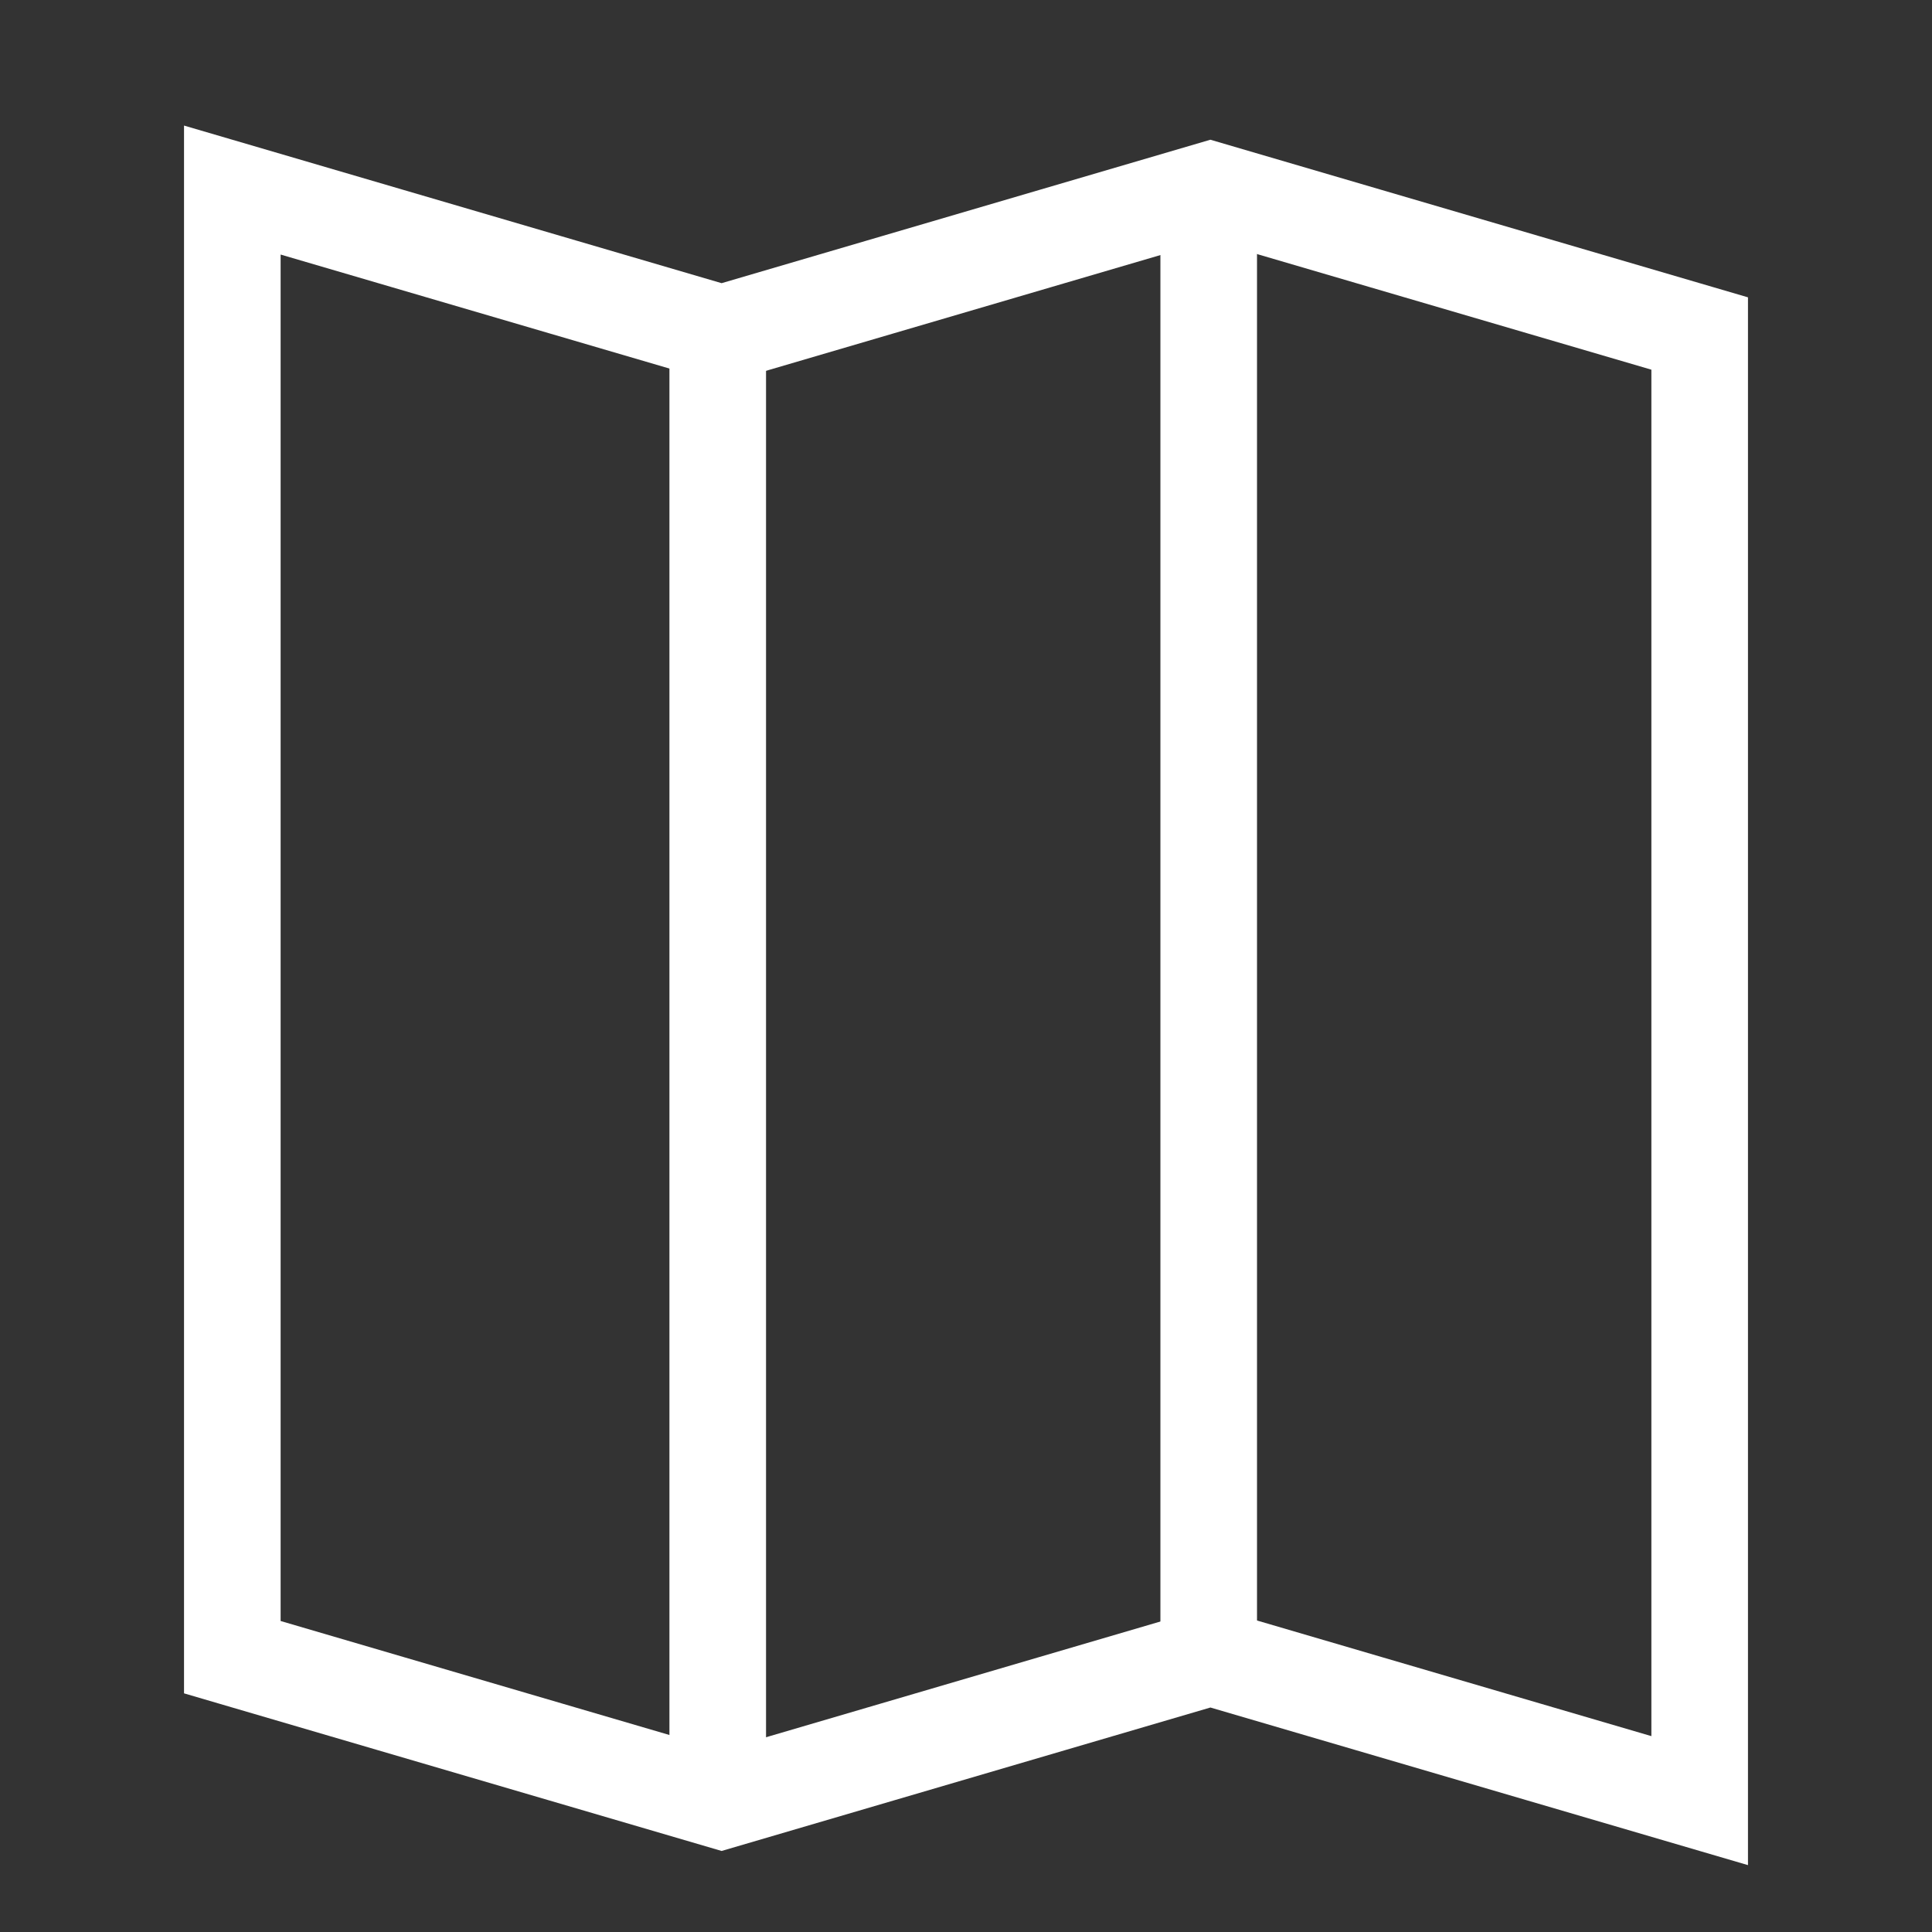
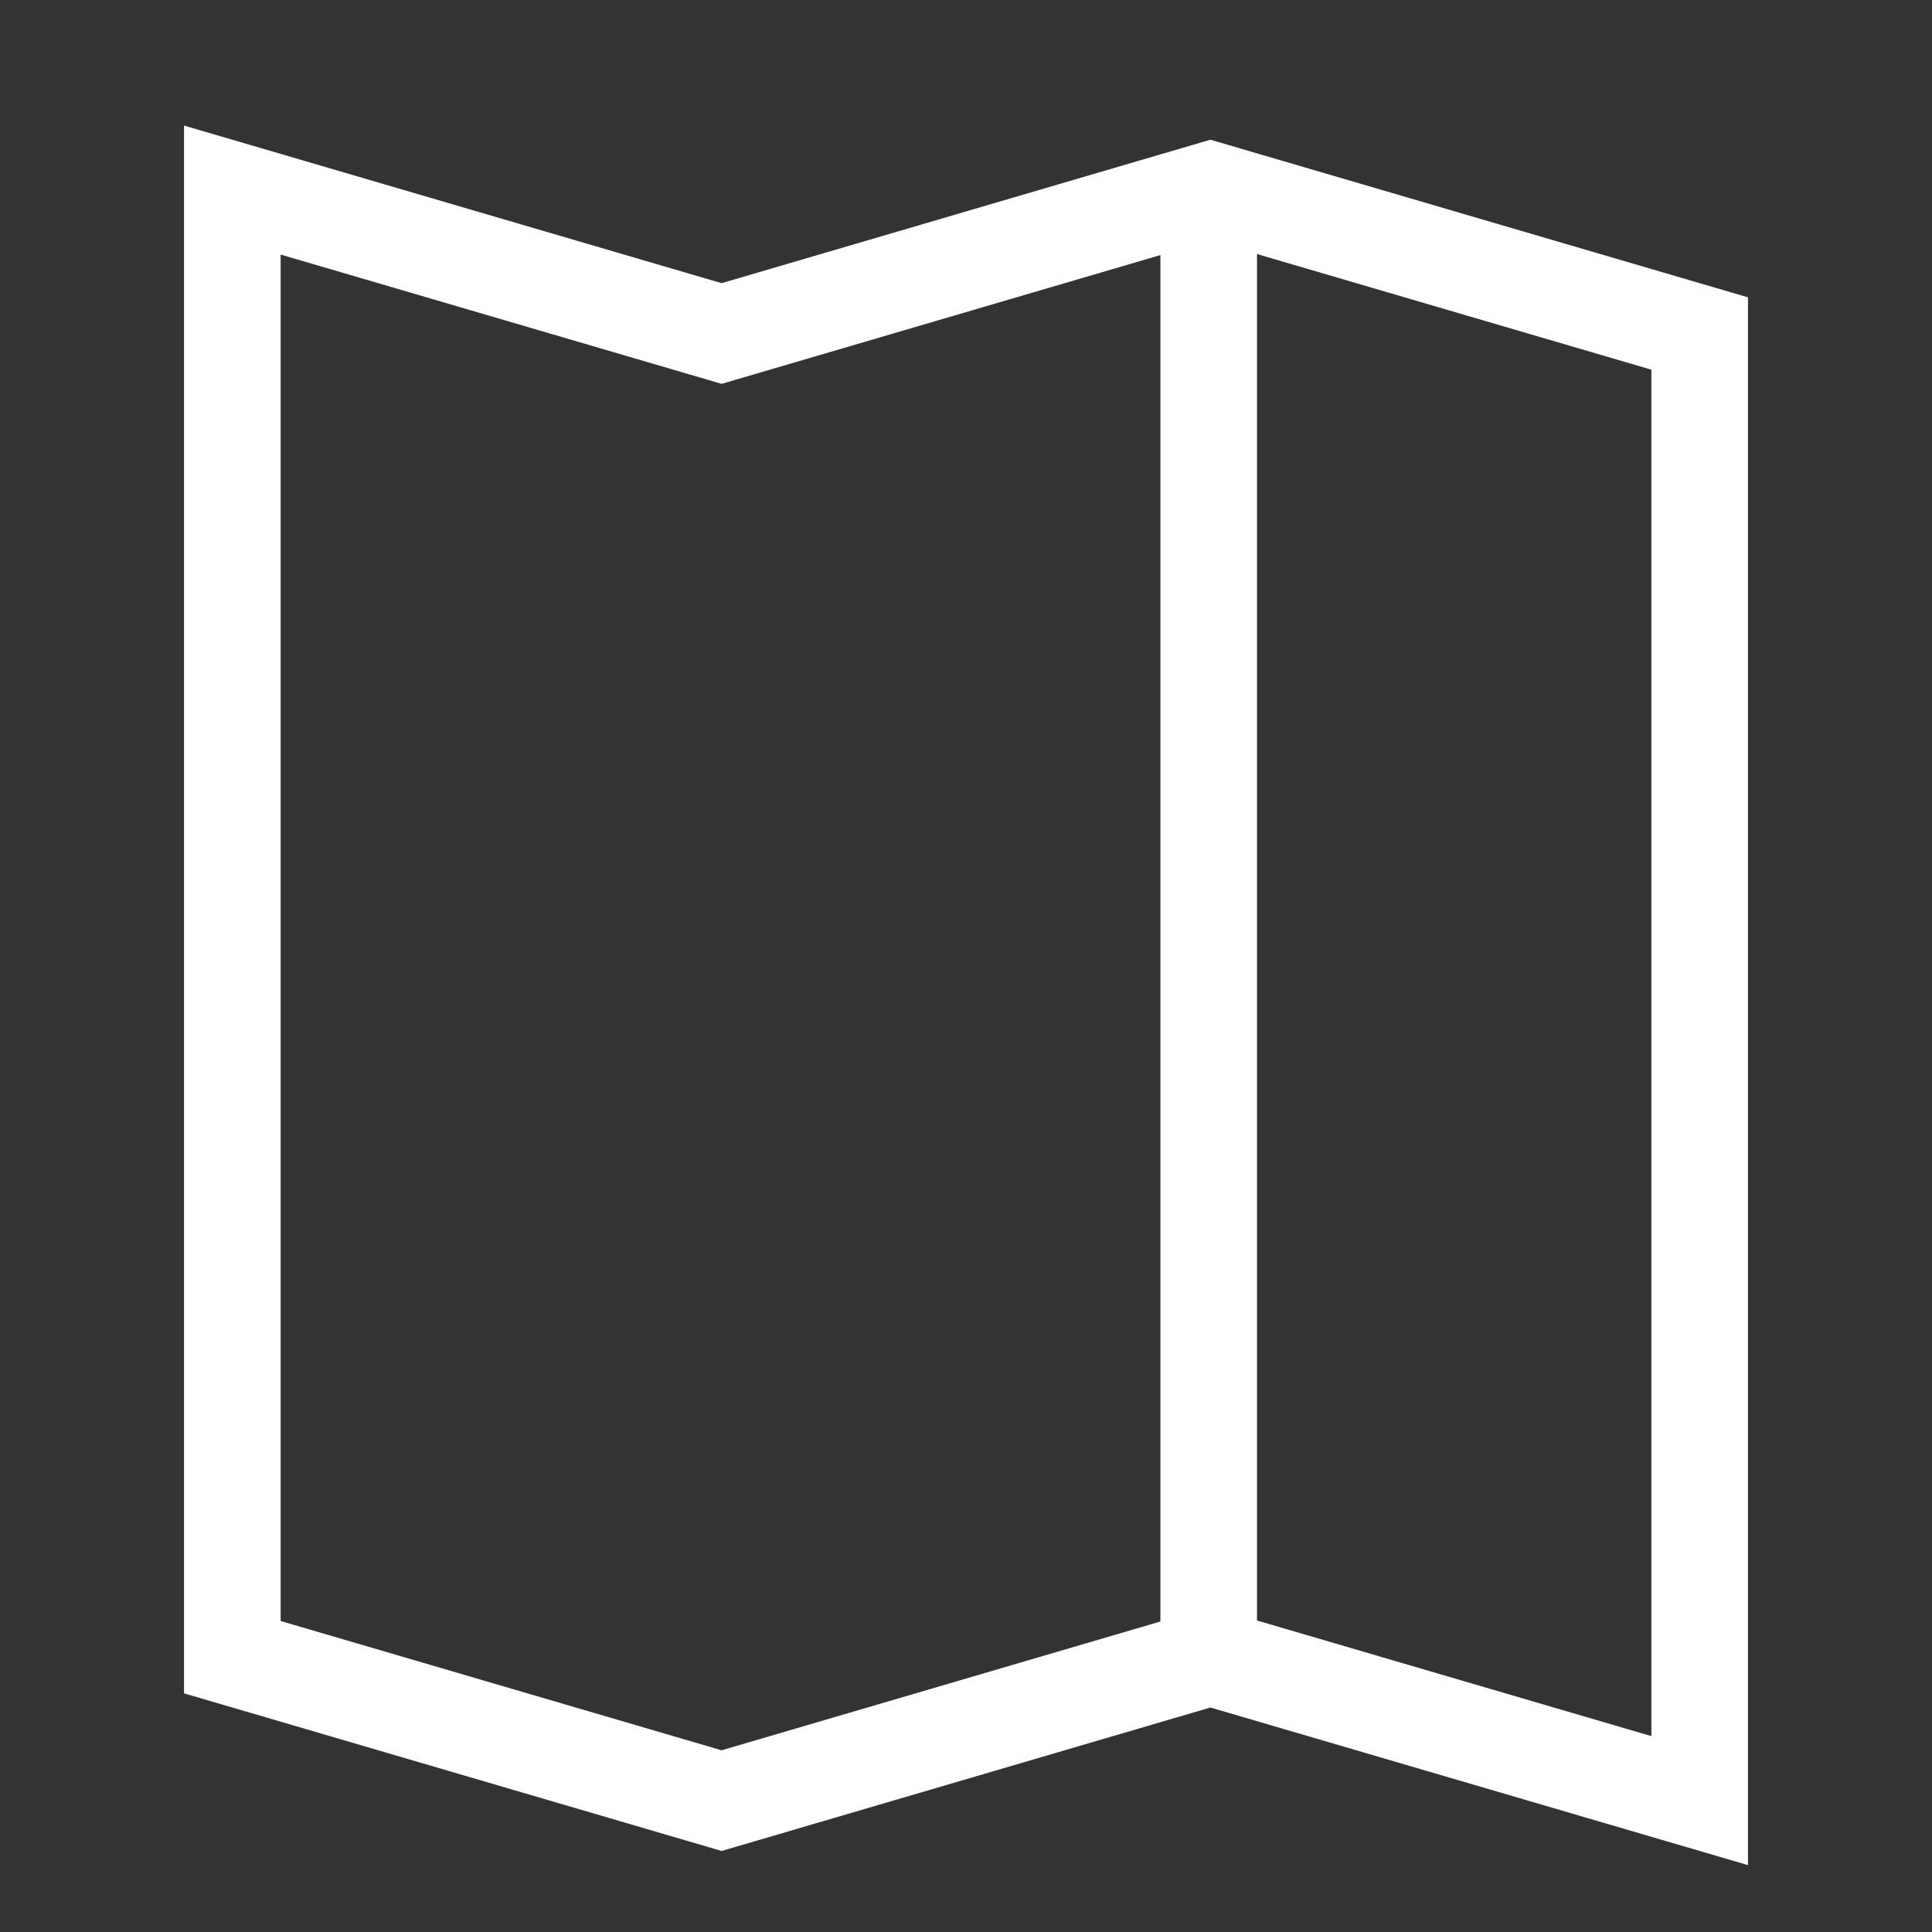
<svg xmlns="http://www.w3.org/2000/svg" version="1.1" id="Calque_1" x="0px" y="0px" viewBox="0 0 800 800" style="enable-background:new 0 0 800 800;" xml:space="preserve">
  <rect x="0" y="0" width="800" height="800" fill="#333333" stroke="none" />
  <style type="text/css">
	.st0{fill:none;stroke:#FFFFFF;stroke-width:40;stroke-miterlimit:10;}
</style>
  <polygon class="st0" points="501.2,78.7 298.8,138.1 96.2,78.7 96.2,686.2 298.8,745.6 501.2,686.2 703.8,745.6 703.8,138.1 " />
-   <line class="st0" x1="297.2" y1="138.1" x2="297.2" y2="745.6" />
  <line class="st0" x1="500.5" y1="78.7" x2="500.5" y2="686.2" />
</svg>